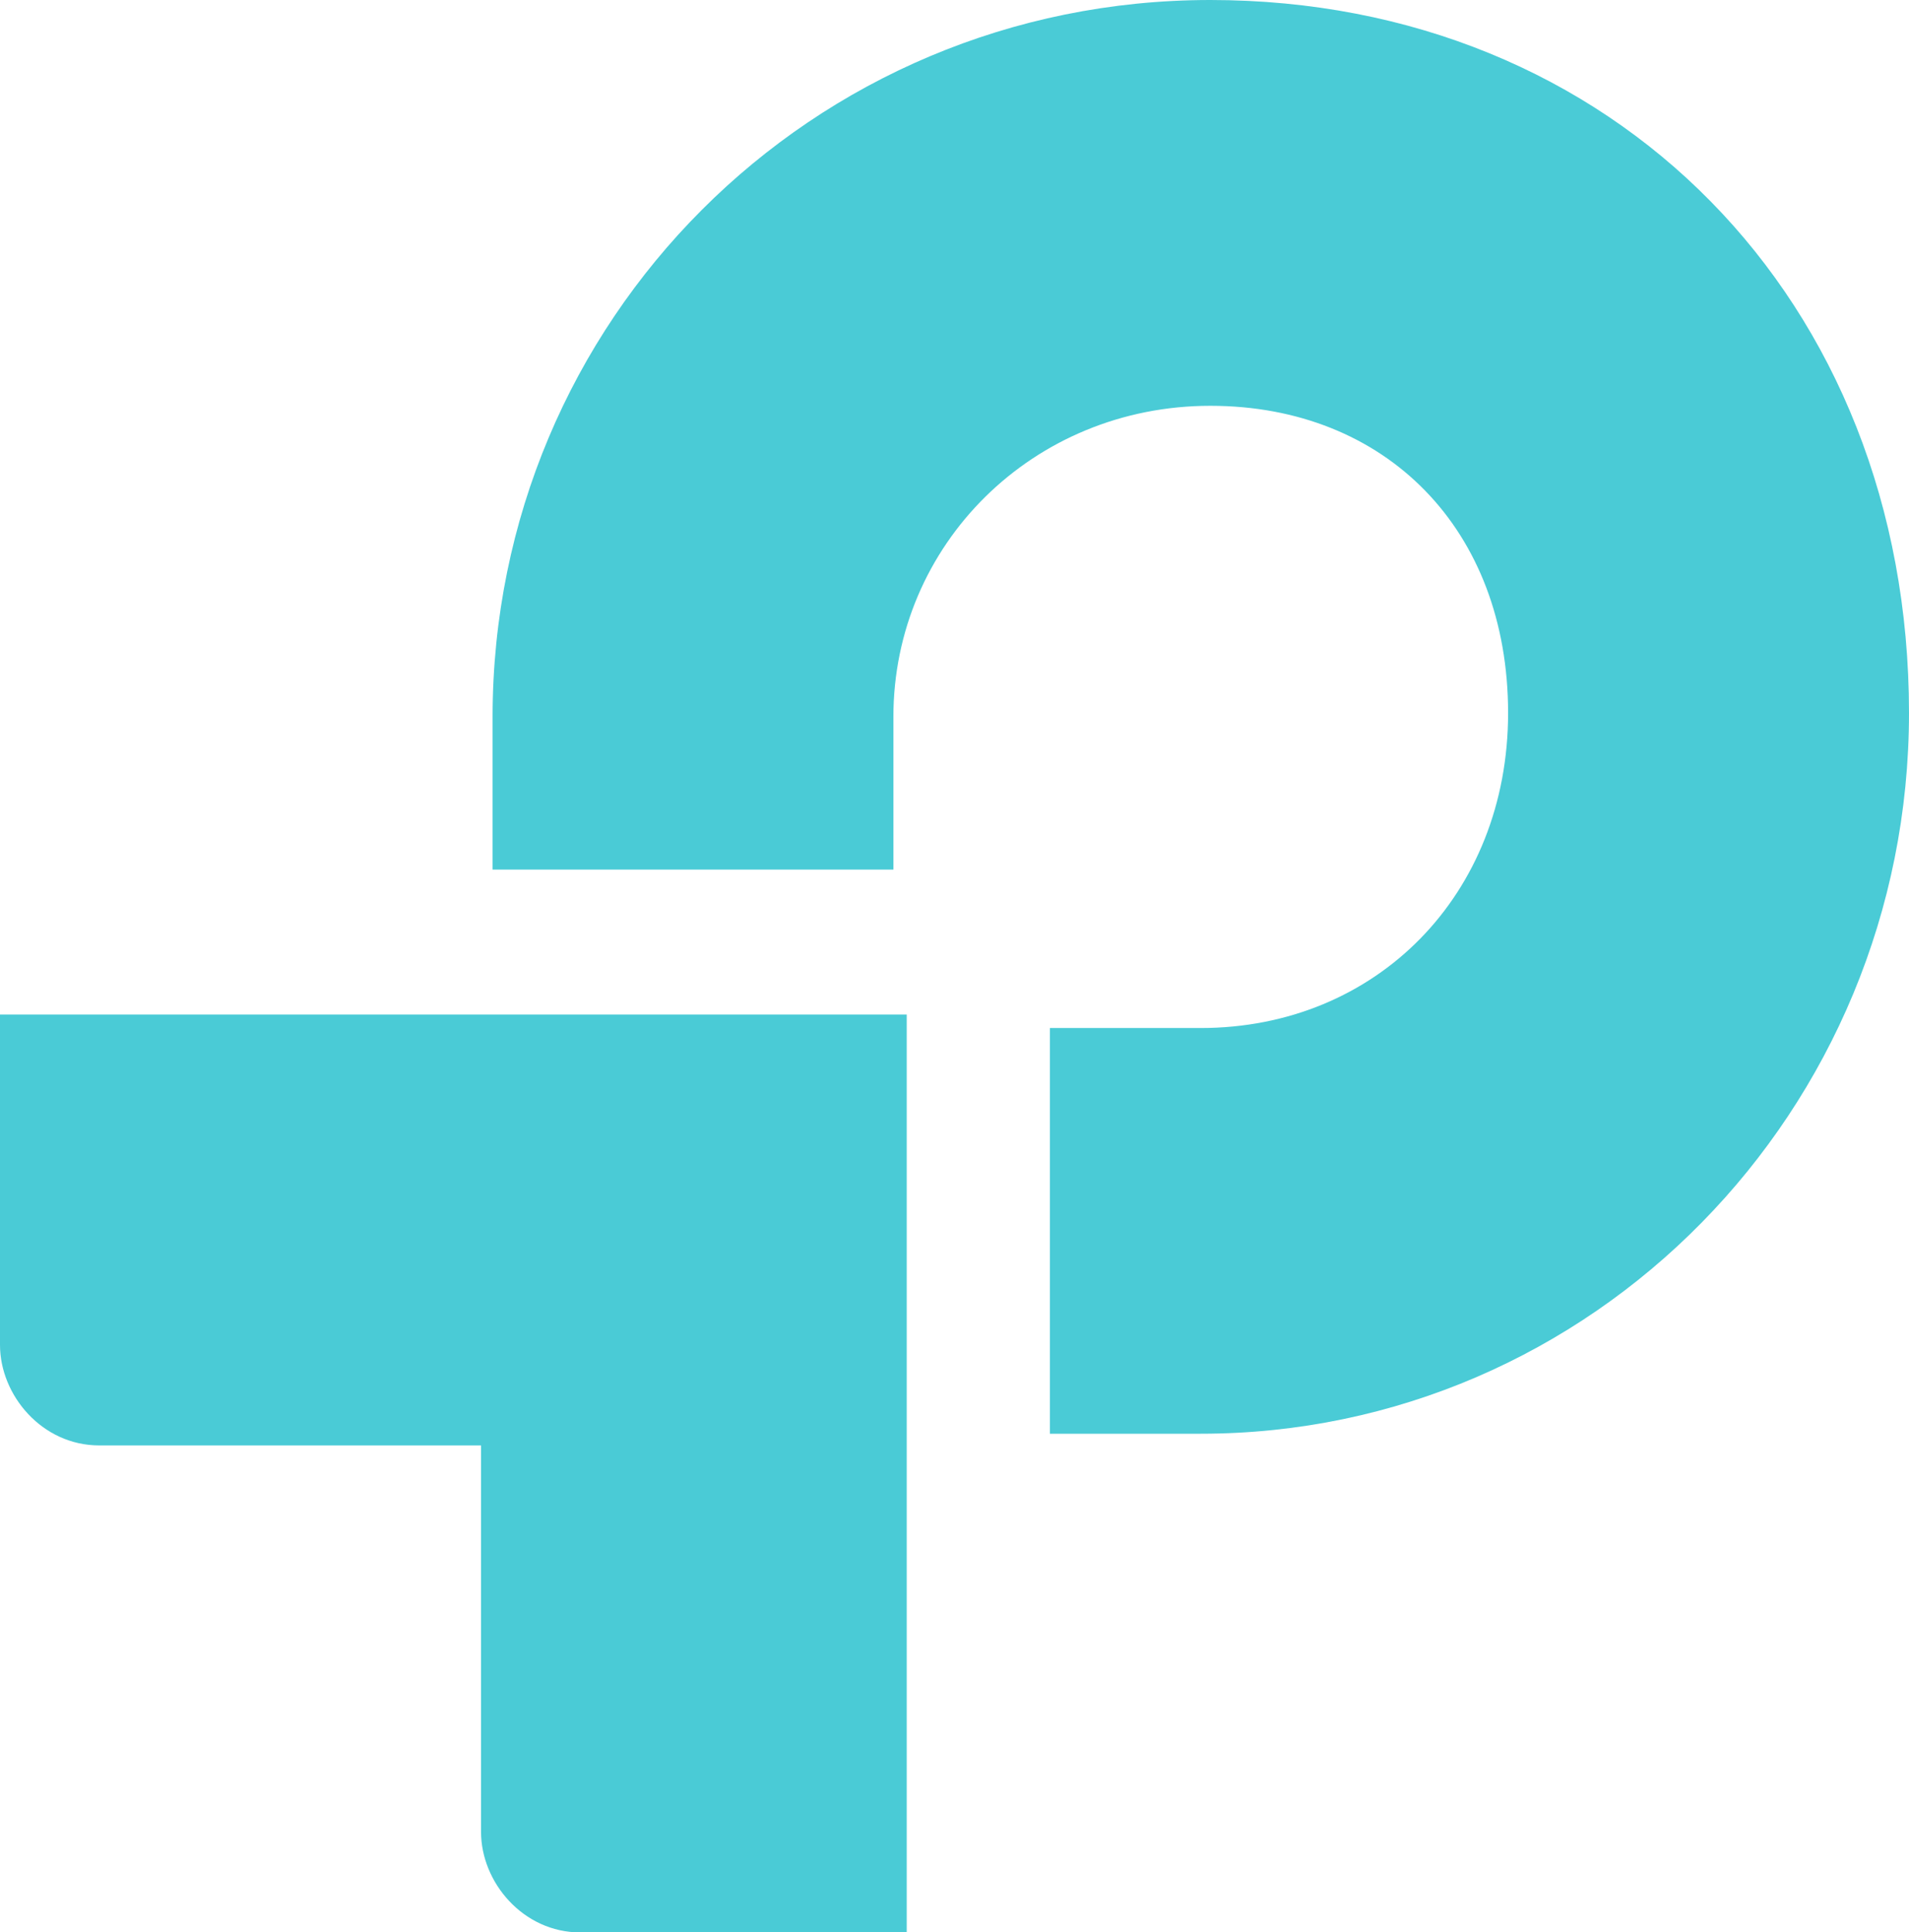
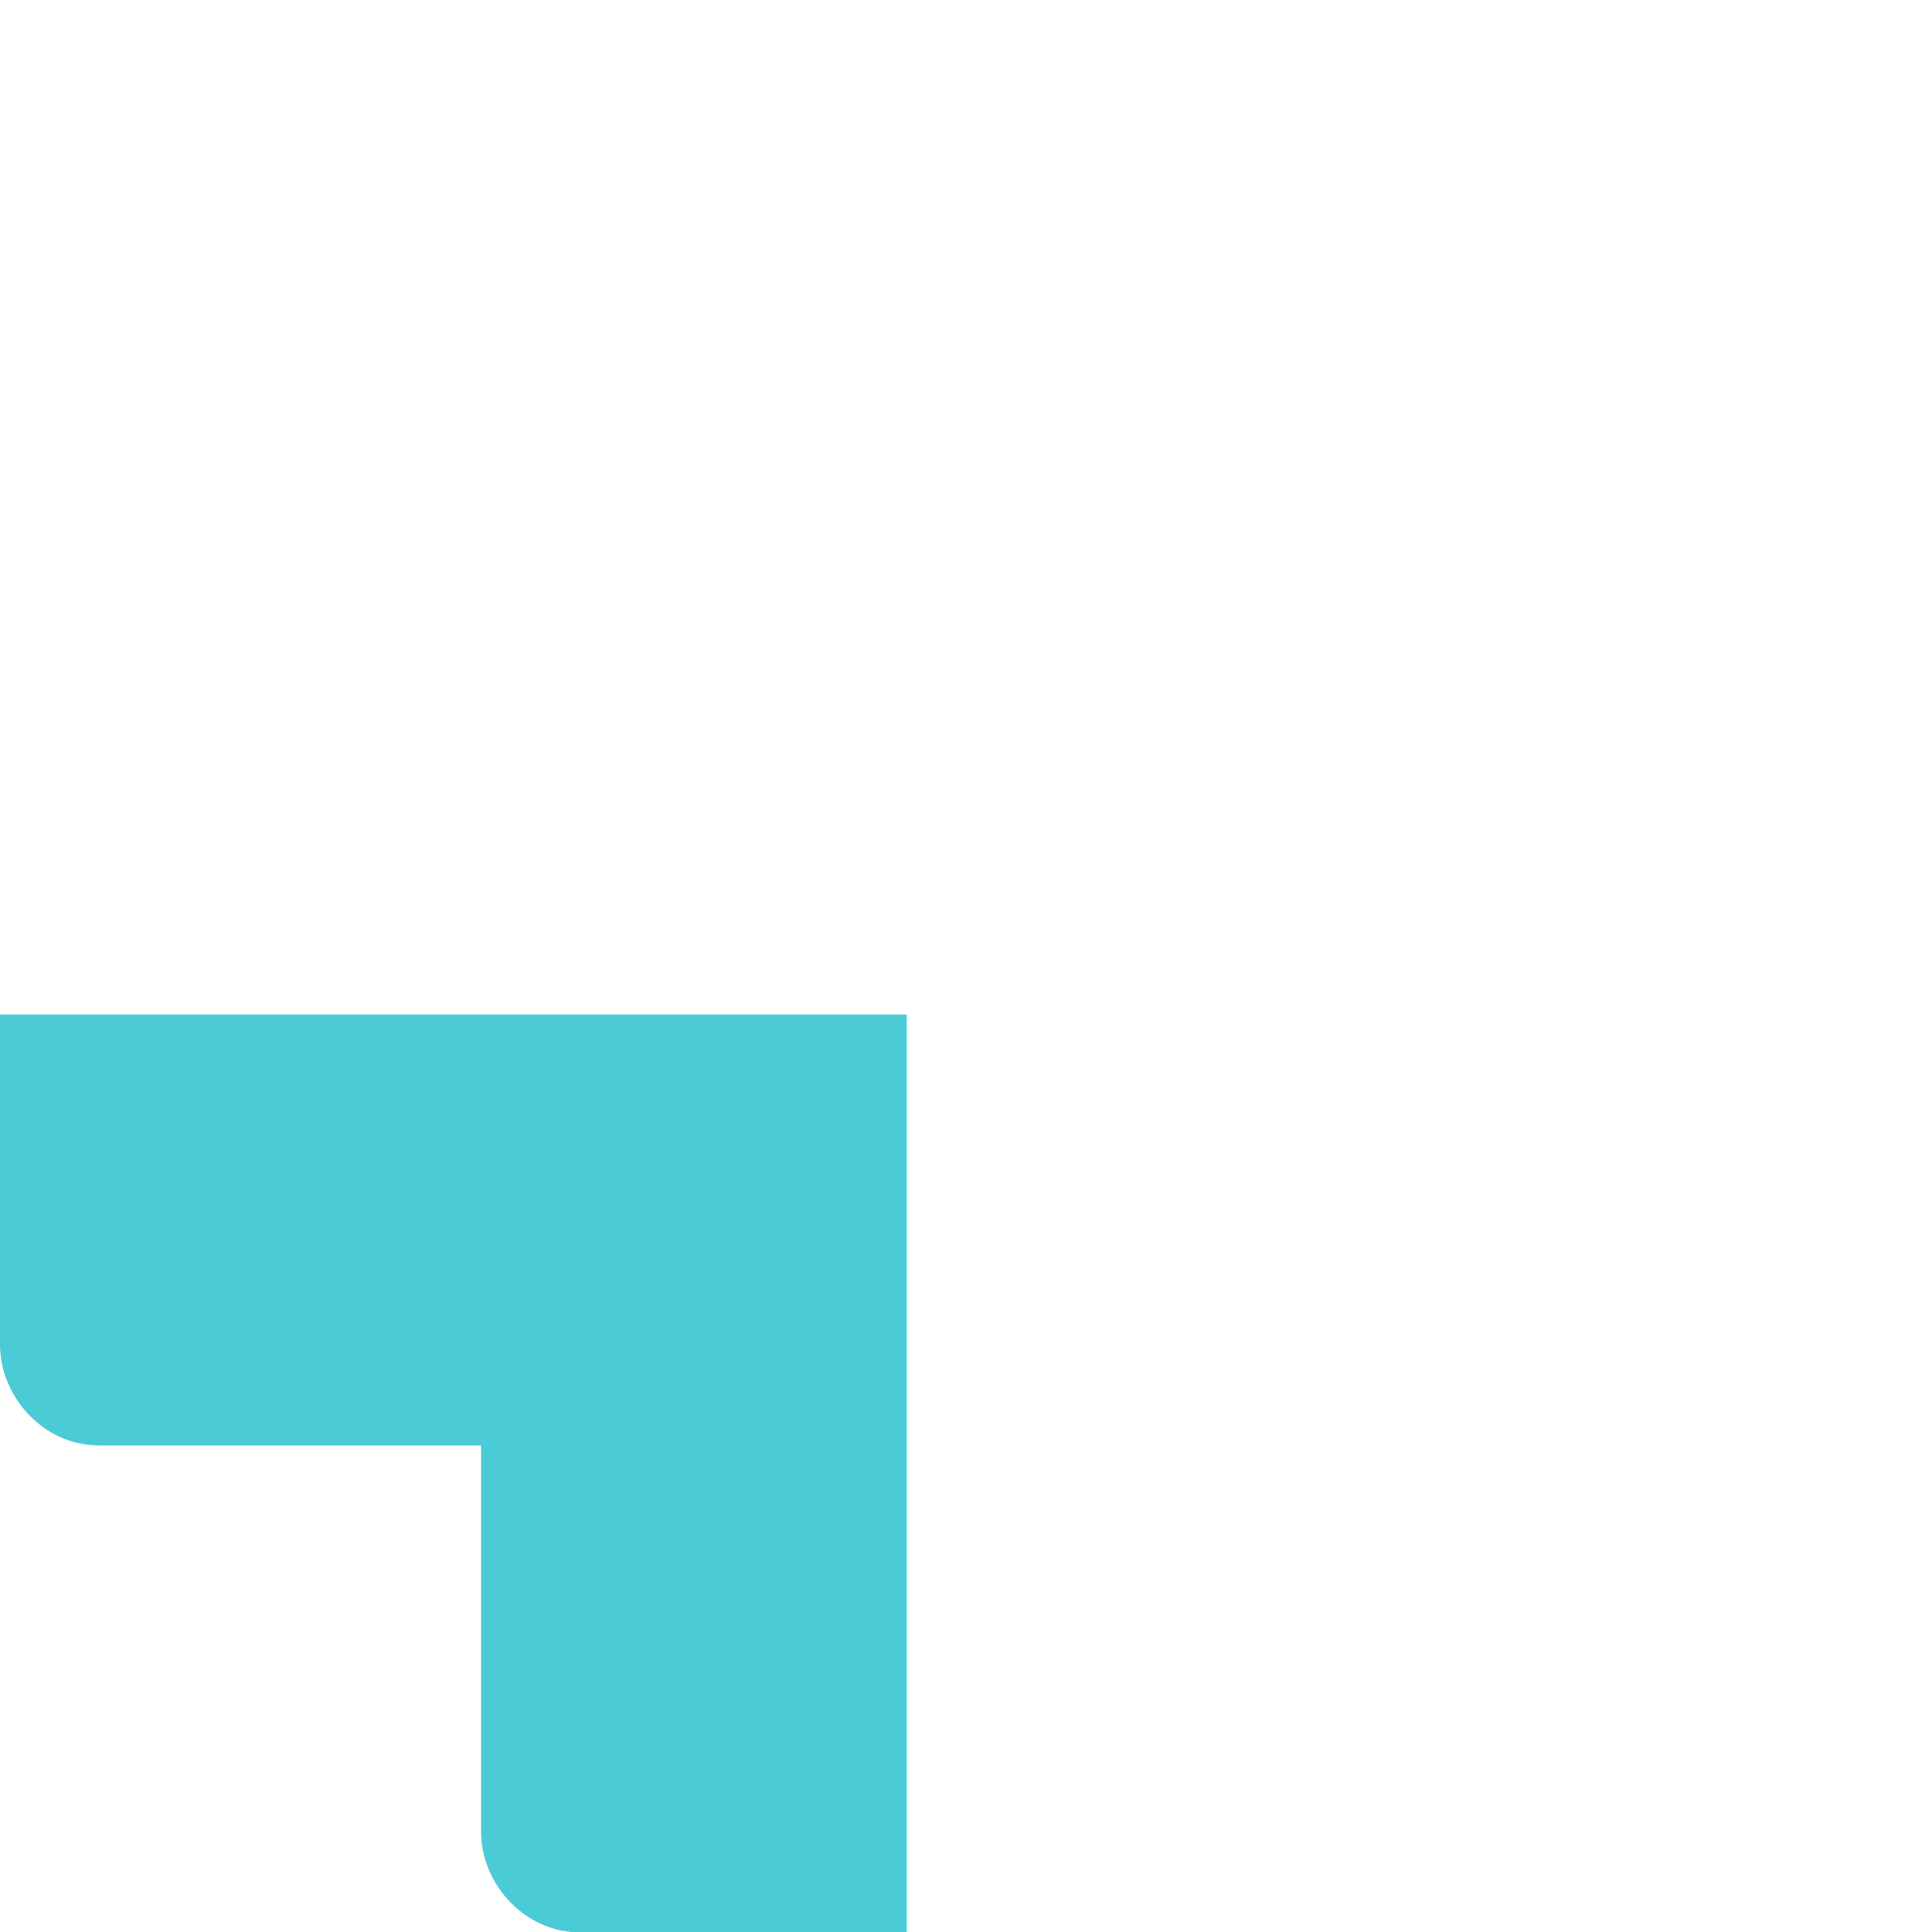
<svg xmlns="http://www.w3.org/2000/svg" version="1.1" x="0px" y="0px" viewBox="0 0 39.518 40" enable-background="new 0 0 39.518 40" xml:space="preserve">
  <defs>
</defs>
  <g>
-     <path fill="#4ACBD6" d="M25.054,0c-8.259,0-14.857,6.64-14.857,14.839v3.161h8.297v-3.161c0-3.559,2.885-6.439,6.56-6.439                 c3.635,0,6.165,2.559,6.165,6.359c0,3.761-2.727,6.521-6.364,6.521h-3.121v8.398h3.121c8.103,0,14.663-6.678,14.663-14.92                 C39.518,6.2,33.393,0,25.054,0" />
    <path fill="#4ACBD6" d="M0,27.84c0,1.04,0.869,2.08,2.054,2.08h7.904v8.001c0,1.04,0.869,2.08,2.054,2.08h6.758V21H0V27.84z" />
  </g>
</svg>